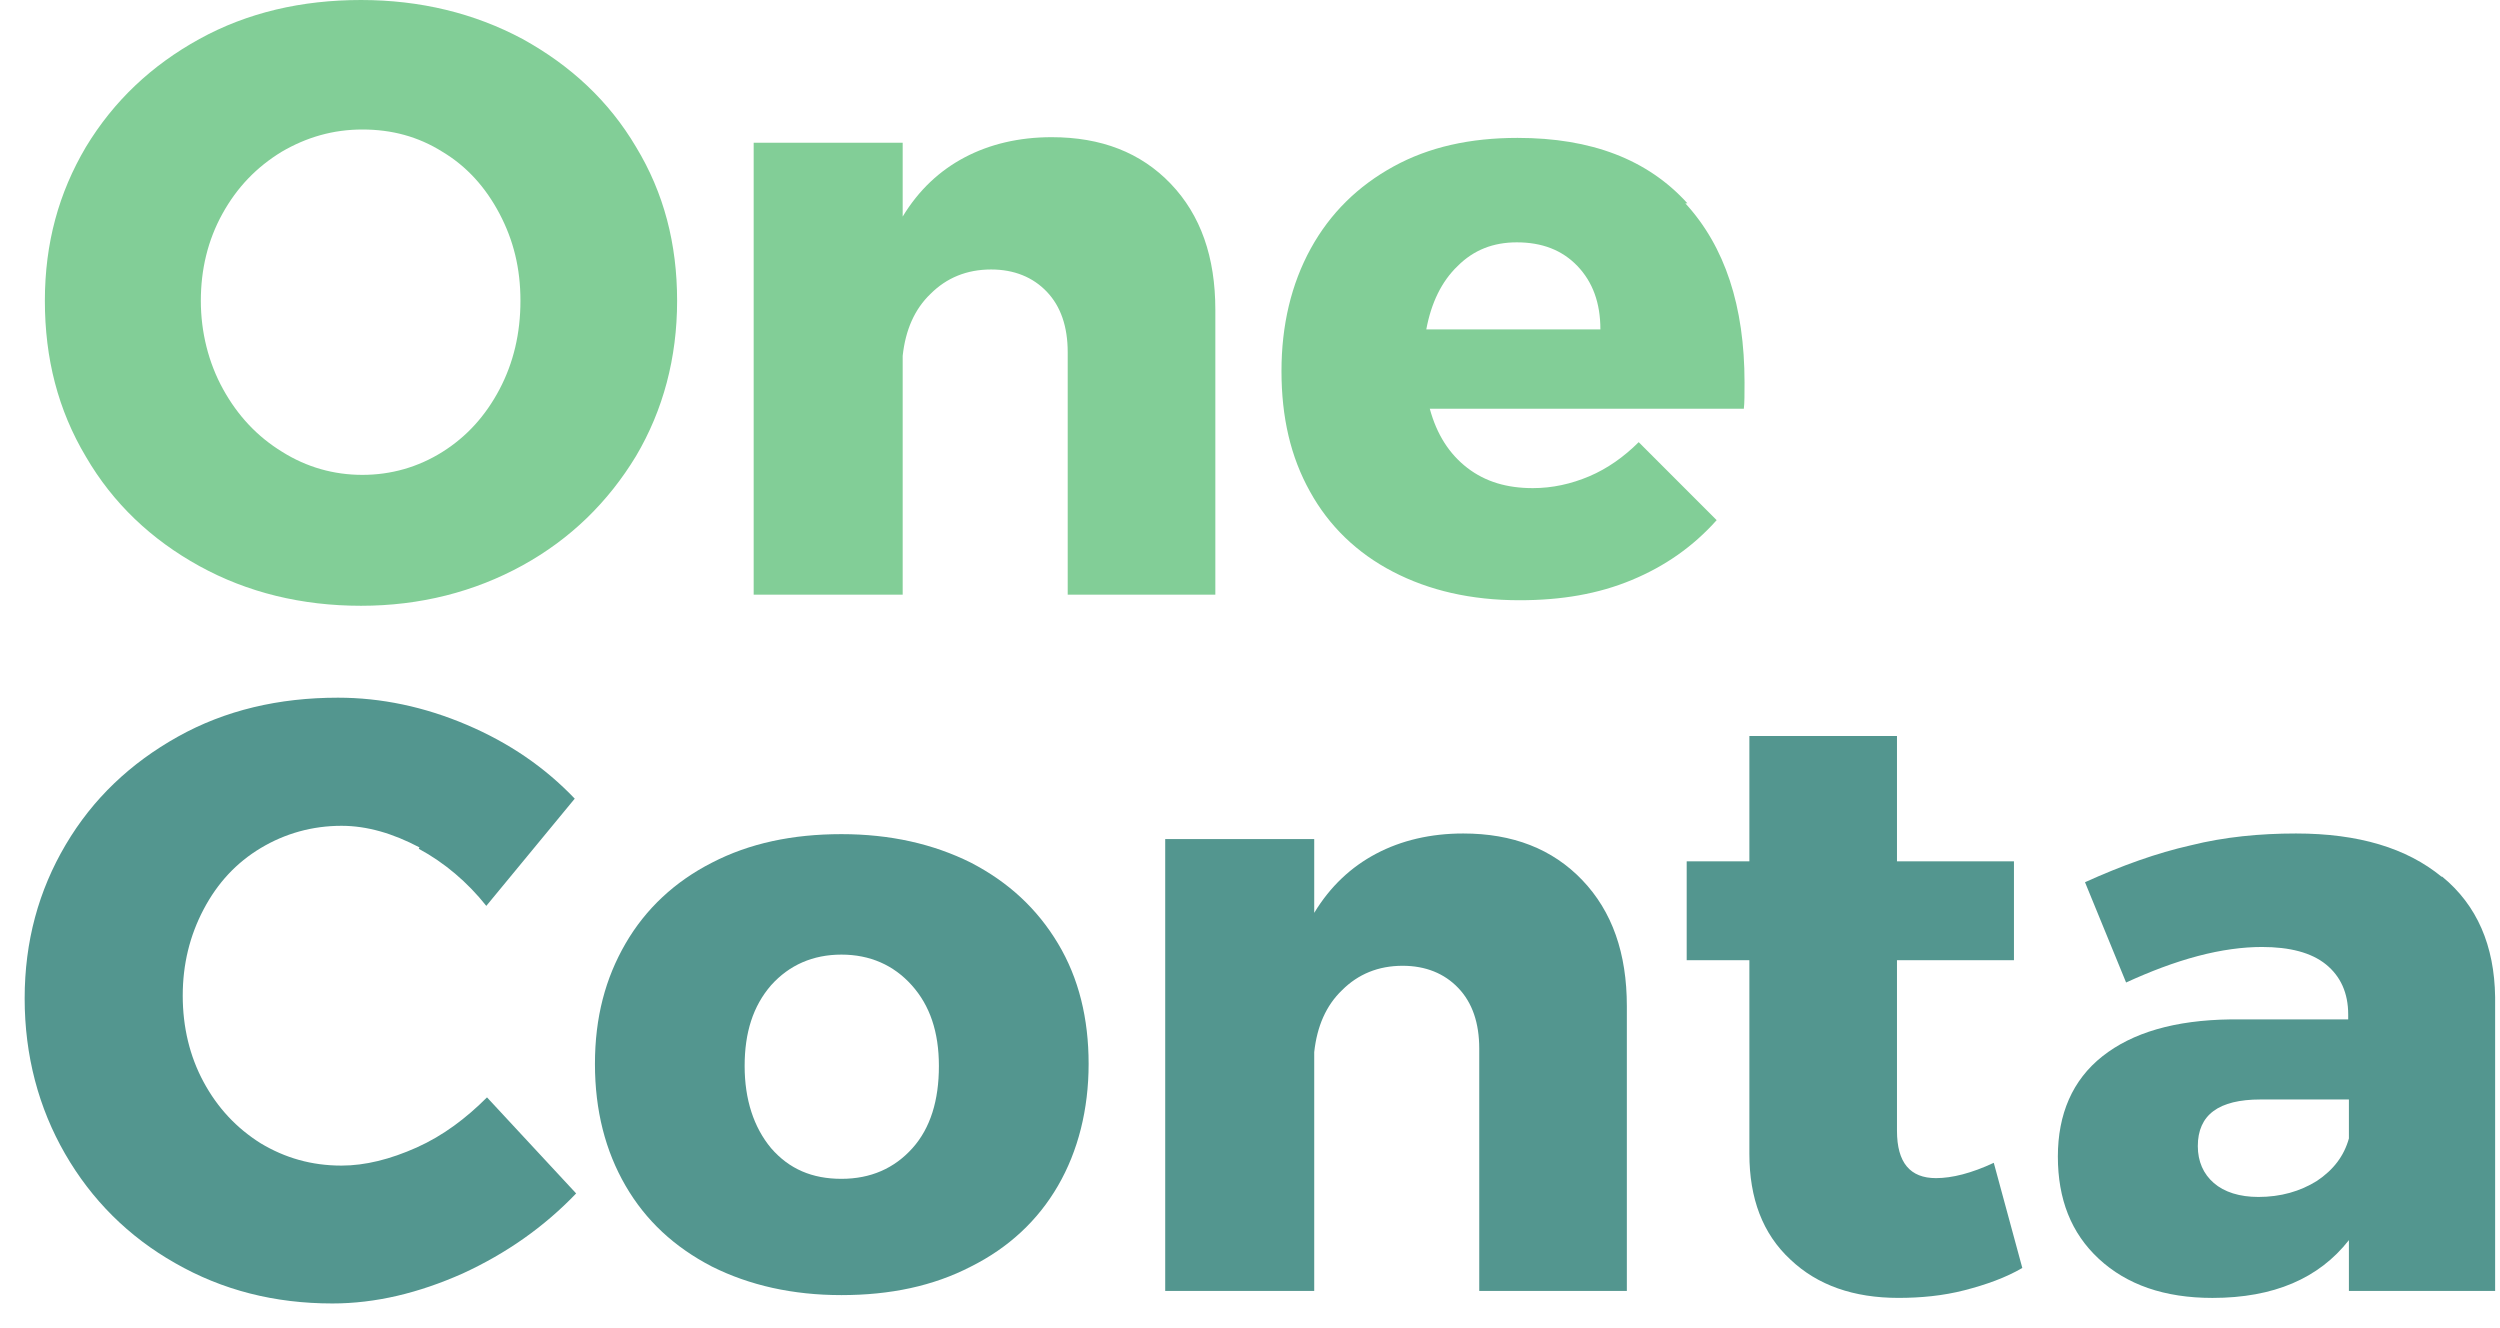
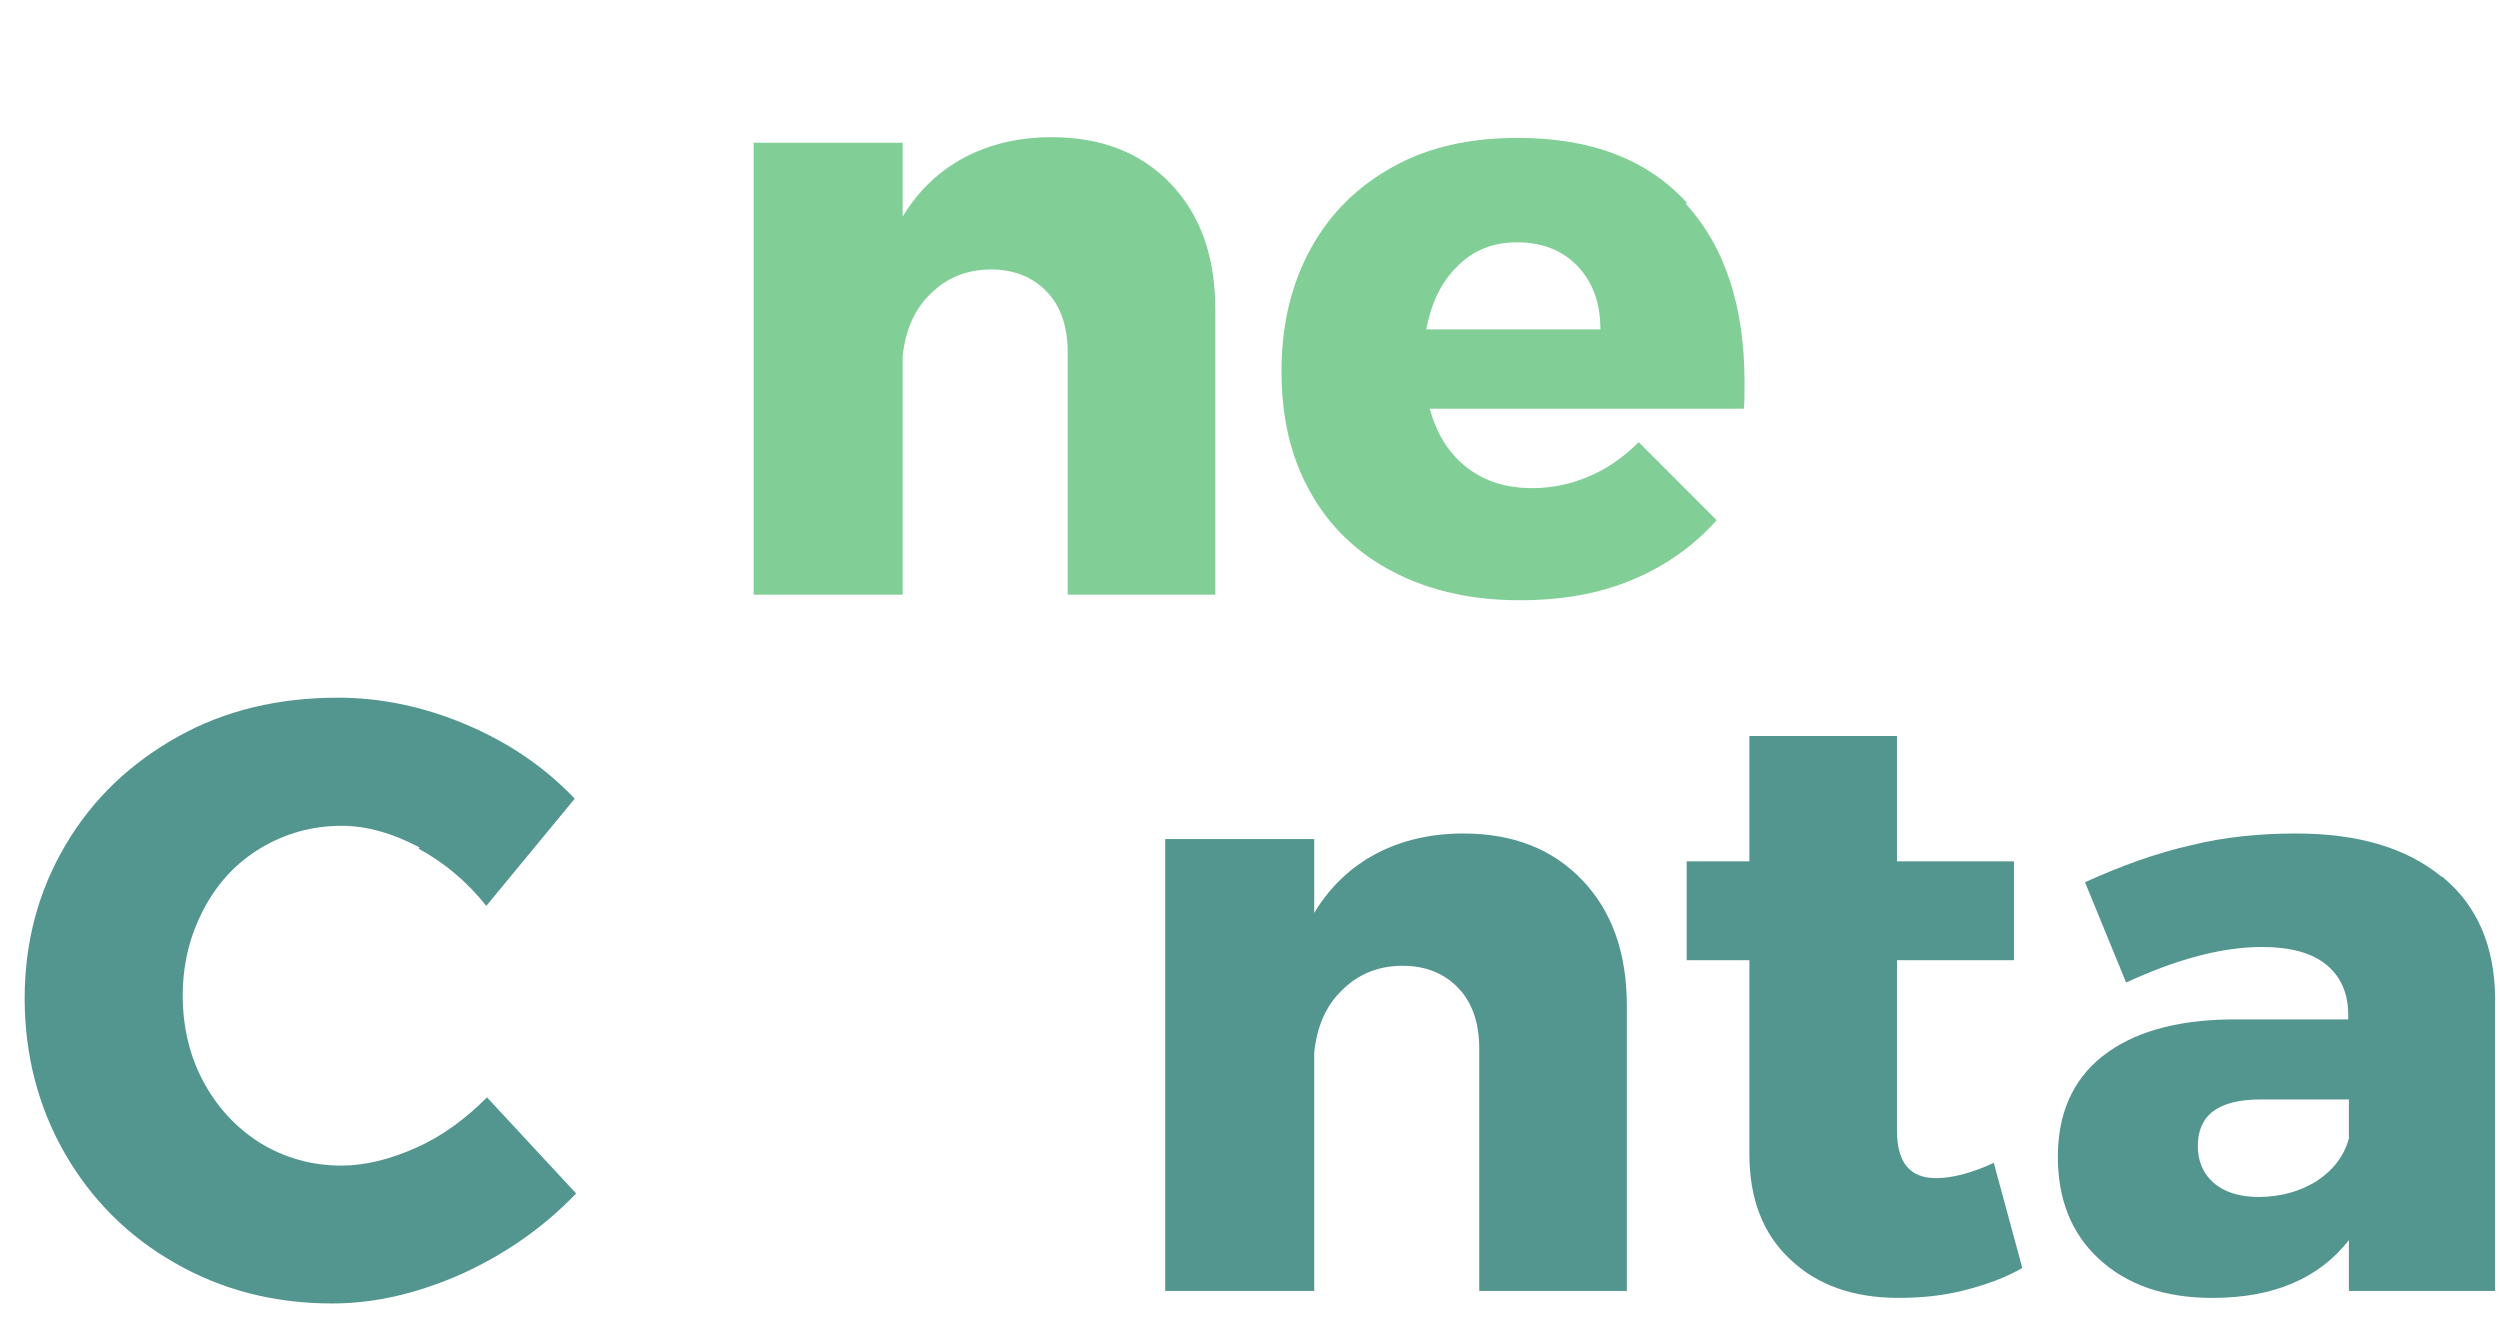
<svg xmlns="http://www.w3.org/2000/svg" width="96" height="51" viewBox="0 0 96 51" fill="none">
-   <path d="M20.065 1.497C21.91 2.513 23.38 3.877 24.423 5.642C25.493 7.406 26.001 9.358 26.001 11.551C26.001 13.743 25.466 15.749 24.423 17.513C23.354 19.278 21.91 20.695 20.065 21.711C18.22 22.727 16.134 23.262 13.862 23.262C11.589 23.262 9.503 22.754 7.658 21.738C5.814 20.722 4.343 19.332 3.3 17.54C2.231 15.749 1.723 13.77 1.723 11.551C1.723 9.332 2.257 7.406 3.3 5.642C4.37 3.877 5.814 2.513 7.658 1.497C9.503 0.481 11.589 0 13.862 0C16.134 0 18.22 0.508 20.065 1.497ZM10.814 5.829C9.851 6.417 9.102 7.193 8.541 8.209C7.979 9.225 7.712 10.348 7.712 11.551C7.712 12.754 8.006 13.931 8.568 14.947C9.129 15.963 9.878 16.765 10.84 17.353C11.776 17.941 12.819 18.235 13.915 18.235C15.011 18.235 16.054 17.941 16.99 17.353C17.926 16.765 18.648 15.963 19.183 14.947C19.717 13.931 19.985 12.807 19.985 11.551C19.985 10.294 19.717 9.225 19.183 8.209C18.648 7.193 17.926 6.39 16.99 5.829C16.054 5.241 15.038 4.973 13.915 4.973C12.792 4.973 11.776 5.267 10.814 5.829Z" fill="#82CE97" />
  <path d="M44.958 7.059C46.107 8.262 46.669 9.867 46.669 11.899V22.834H41V13.53C41 12.54 40.733 11.765 40.198 11.203C39.663 10.642 38.941 10.348 38.059 10.348C37.123 10.348 36.348 10.669 35.733 11.284C35.118 11.872 34.77 12.674 34.663 13.663V22.834H28.941V5.481H34.663V8.316C35.278 7.3 36.08 6.551 37.043 6.043C38.006 5.535 39.129 5.268 40.385 5.268C42.284 5.268 43.808 5.856 44.958 7.059Z" fill="#82CE97" />
  <path d="M64.717 7.808C66.241 9.466 66.99 11.765 66.99 14.68C66.99 15.134 66.99 15.482 66.963 15.696H54.904C55.172 16.685 55.653 17.434 56.348 17.969C57.043 18.503 57.872 18.744 58.861 18.744C59.61 18.744 60.332 18.584 61.027 18.29C61.722 17.995 62.364 17.541 62.926 16.979L65.92 19.974C65.011 20.99 63.942 21.739 62.658 22.273C61.375 22.808 59.958 23.049 58.353 23.049C56.482 23.049 54.877 22.675 53.487 21.953C52.097 21.231 51.027 20.188 50.305 18.878C49.557 17.541 49.209 16.017 49.209 14.252C49.209 12.487 49.583 10.91 50.332 9.546C51.081 8.183 52.15 7.14 53.514 6.391C54.877 5.643 56.455 5.295 58.273 5.295C61.107 5.295 63.273 6.124 64.797 7.808H64.717ZM61.455 12.648C61.455 11.632 61.161 10.83 60.573 10.215C59.984 9.6 59.209 9.306 58.246 9.306C57.337 9.306 56.589 9.6 55.974 10.215C55.359 10.803 54.958 11.632 54.77 12.648H61.455Z" fill="#82CE97" />
  <path d="M16.108 32.54C15.092 32.005 14.102 31.711 13.113 31.711C11.99 31.711 10.947 32.005 10.011 32.566C9.076 33.128 8.354 33.903 7.819 34.919C7.284 35.935 7.017 37.032 7.017 38.235C7.017 39.438 7.284 40.561 7.819 41.55C8.354 42.54 9.076 43.315 10.011 43.903C10.947 44.465 11.963 44.759 13.113 44.759C14.022 44.759 14.985 44.518 16.001 44.064C17.017 43.609 17.899 42.941 18.701 42.139L22.124 45.828C20.894 47.112 19.45 48.128 17.765 48.903C16.081 49.652 14.423 50.053 12.765 50.053C10.546 50.053 8.541 49.545 6.723 48.502C4.931 47.486 3.514 46.069 2.498 44.304C1.482 42.54 0.947 40.534 0.947 38.342C0.947 36.149 1.482 34.197 2.525 32.433C3.568 30.668 5.011 29.304 6.83 28.288C8.648 27.272 10.707 26.791 12.979 26.791C14.637 26.791 16.295 27.139 17.926 27.834C19.557 28.529 20.921 29.465 22.07 30.668L18.674 34.786C17.953 33.877 17.07 33.128 16.081 32.593L16.108 32.54Z" fill="#53968F" />
-   <path d="M37.284 33.127C38.728 33.876 39.824 34.892 40.626 36.229C41.429 37.566 41.803 39.117 41.803 40.855C41.803 42.593 41.402 44.197 40.626 45.534C39.851 46.871 38.728 47.914 37.284 48.636C35.84 49.384 34.183 49.732 32.311 49.732C30.439 49.732 28.782 49.358 27.338 48.636C25.894 47.887 24.798 46.871 24.022 45.534C23.247 44.197 22.846 42.646 22.846 40.855C22.846 39.063 23.247 37.566 24.022 36.229C24.798 34.892 25.921 33.849 27.338 33.127C28.782 32.379 30.439 32.031 32.311 32.031C34.183 32.031 35.84 32.406 37.284 33.127ZM29.61 37.833C28.915 38.636 28.594 39.652 28.594 40.935C28.594 42.218 28.942 43.288 29.61 44.09C30.306 44.892 31.188 45.267 32.311 45.267C33.434 45.267 34.343 44.865 35.038 44.09C35.733 43.315 36.054 42.245 36.054 40.935C36.054 39.625 35.707 38.609 35.011 37.833C34.316 37.058 33.407 36.657 32.311 36.657C31.215 36.657 30.306 37.058 29.61 37.833Z" fill="#53968F" />
  <path d="M60.76 33.797C61.91 35.001 62.471 36.605 62.471 38.637V49.573H56.803V40.268C56.803 39.279 56.536 38.503 56.001 37.942C55.466 37.38 54.744 37.086 53.862 37.086C52.926 37.086 52.151 37.407 51.536 38.022C50.921 38.61 50.573 39.412 50.466 40.402V49.573H44.744V32.22H50.466V35.054C51.081 34.038 51.883 33.289 52.846 32.781C53.808 32.273 54.931 32.006 56.188 32.006C58.086 32.006 59.61 32.594 60.76 33.797Z" fill="#53968F" />
  <path d="M77.657 48.69C77.016 49.064 76.267 49.331 75.438 49.545C74.609 49.759 73.754 49.839 72.898 49.839C71.187 49.839 69.796 49.358 68.754 48.369C67.684 47.379 67.176 46.016 67.176 44.304V36.871H64.769V33.075H67.176V28.262H72.844V33.075H77.336V36.871H72.844V43.422C72.844 44.652 73.352 45.24 74.342 45.24C74.957 45.24 75.705 45.053 76.561 44.652L77.657 48.69Z" fill="#53968F" />
  <path d="M93.781 33.664C95.118 34.76 95.786 36.311 95.813 38.289V49.573H90.198V47.621C89.048 49.091 87.31 49.84 84.957 49.84C83.112 49.84 81.668 49.332 80.599 48.343C79.529 47.353 79.022 46.043 79.022 44.412C79.022 42.781 79.583 41.471 80.733 40.562C81.882 39.653 83.513 39.172 85.653 39.145H90.171V38.958C90.171 38.129 89.877 37.487 89.316 37.033C88.754 36.578 87.925 36.364 86.856 36.364C86.134 36.364 85.305 36.471 84.396 36.712C83.487 36.952 82.578 37.3 81.642 37.728L80.064 33.877C81.481 33.236 82.818 32.755 84.128 32.46C85.412 32.139 86.775 32.006 88.166 32.006C90.572 32.006 92.417 32.567 93.754 33.664H93.781ZM88.968 45.348C89.61 44.92 90.011 44.386 90.198 43.717V42.22H86.802C85.198 42.22 84.396 42.808 84.396 44.011C84.396 44.599 84.61 45.081 85.011 45.428C85.412 45.776 86 45.963 86.722 45.963C87.578 45.963 88.326 45.749 88.968 45.348Z" fill="#53968F" />
</svg>